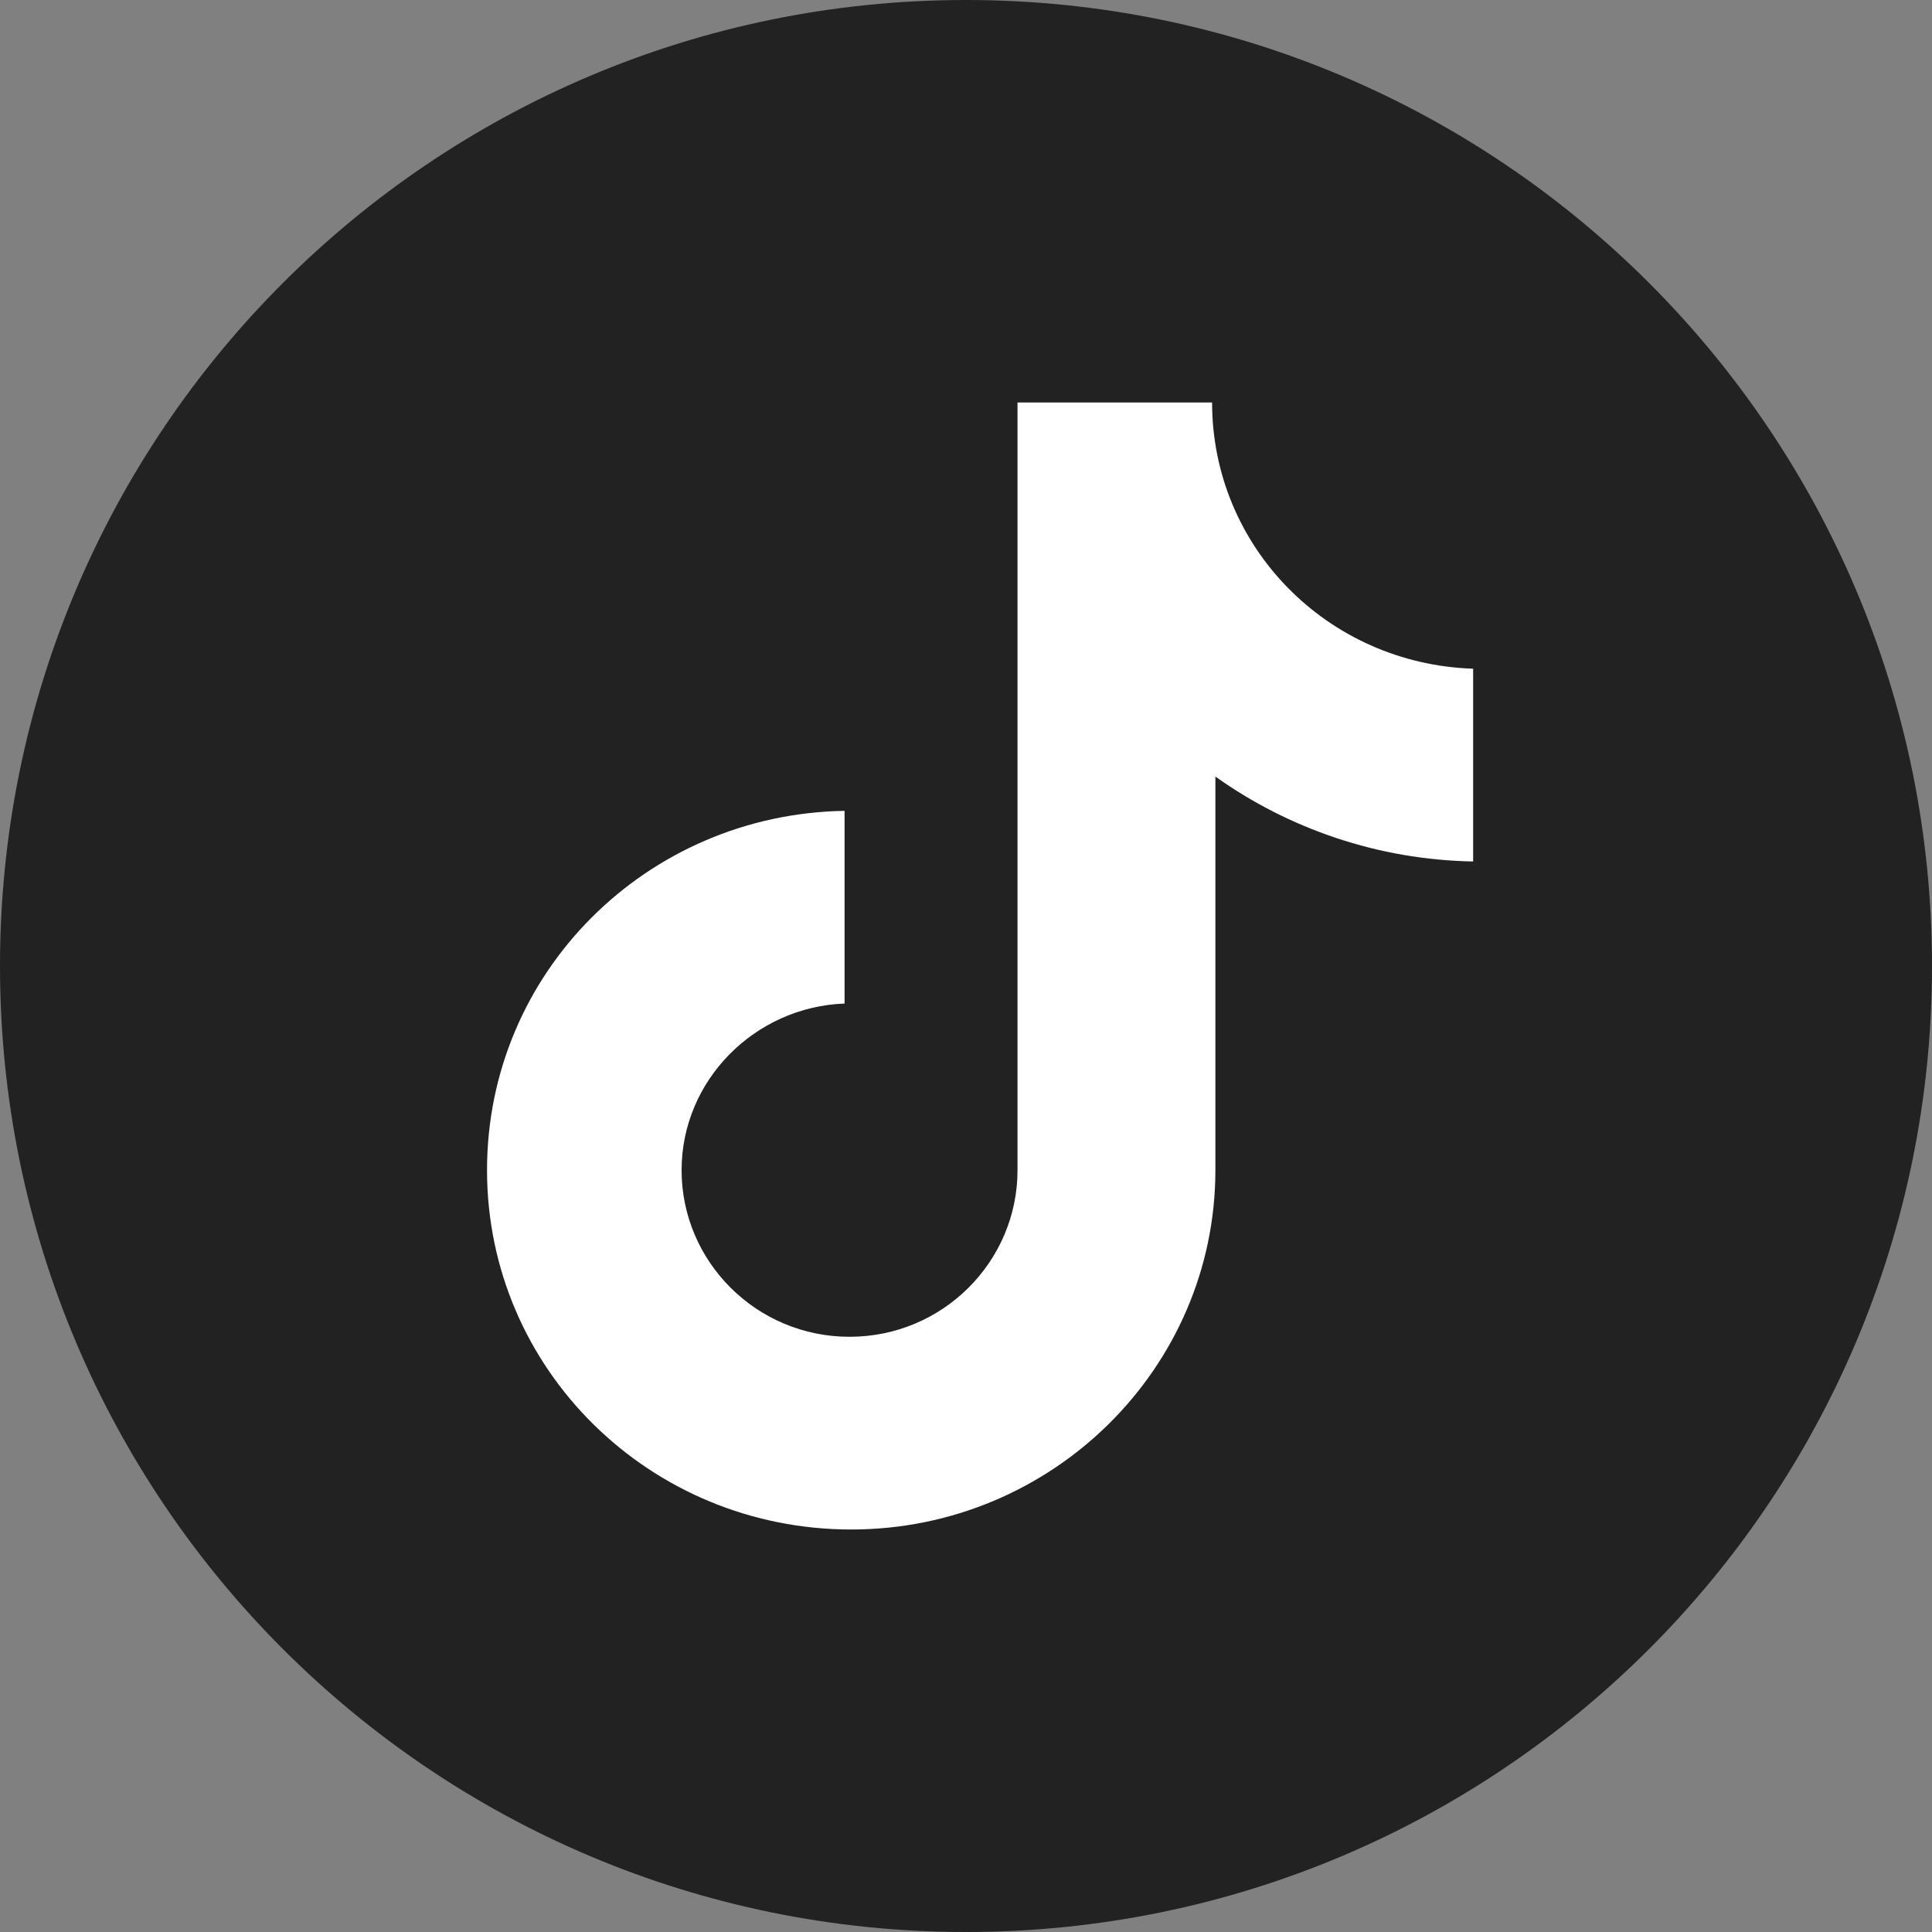
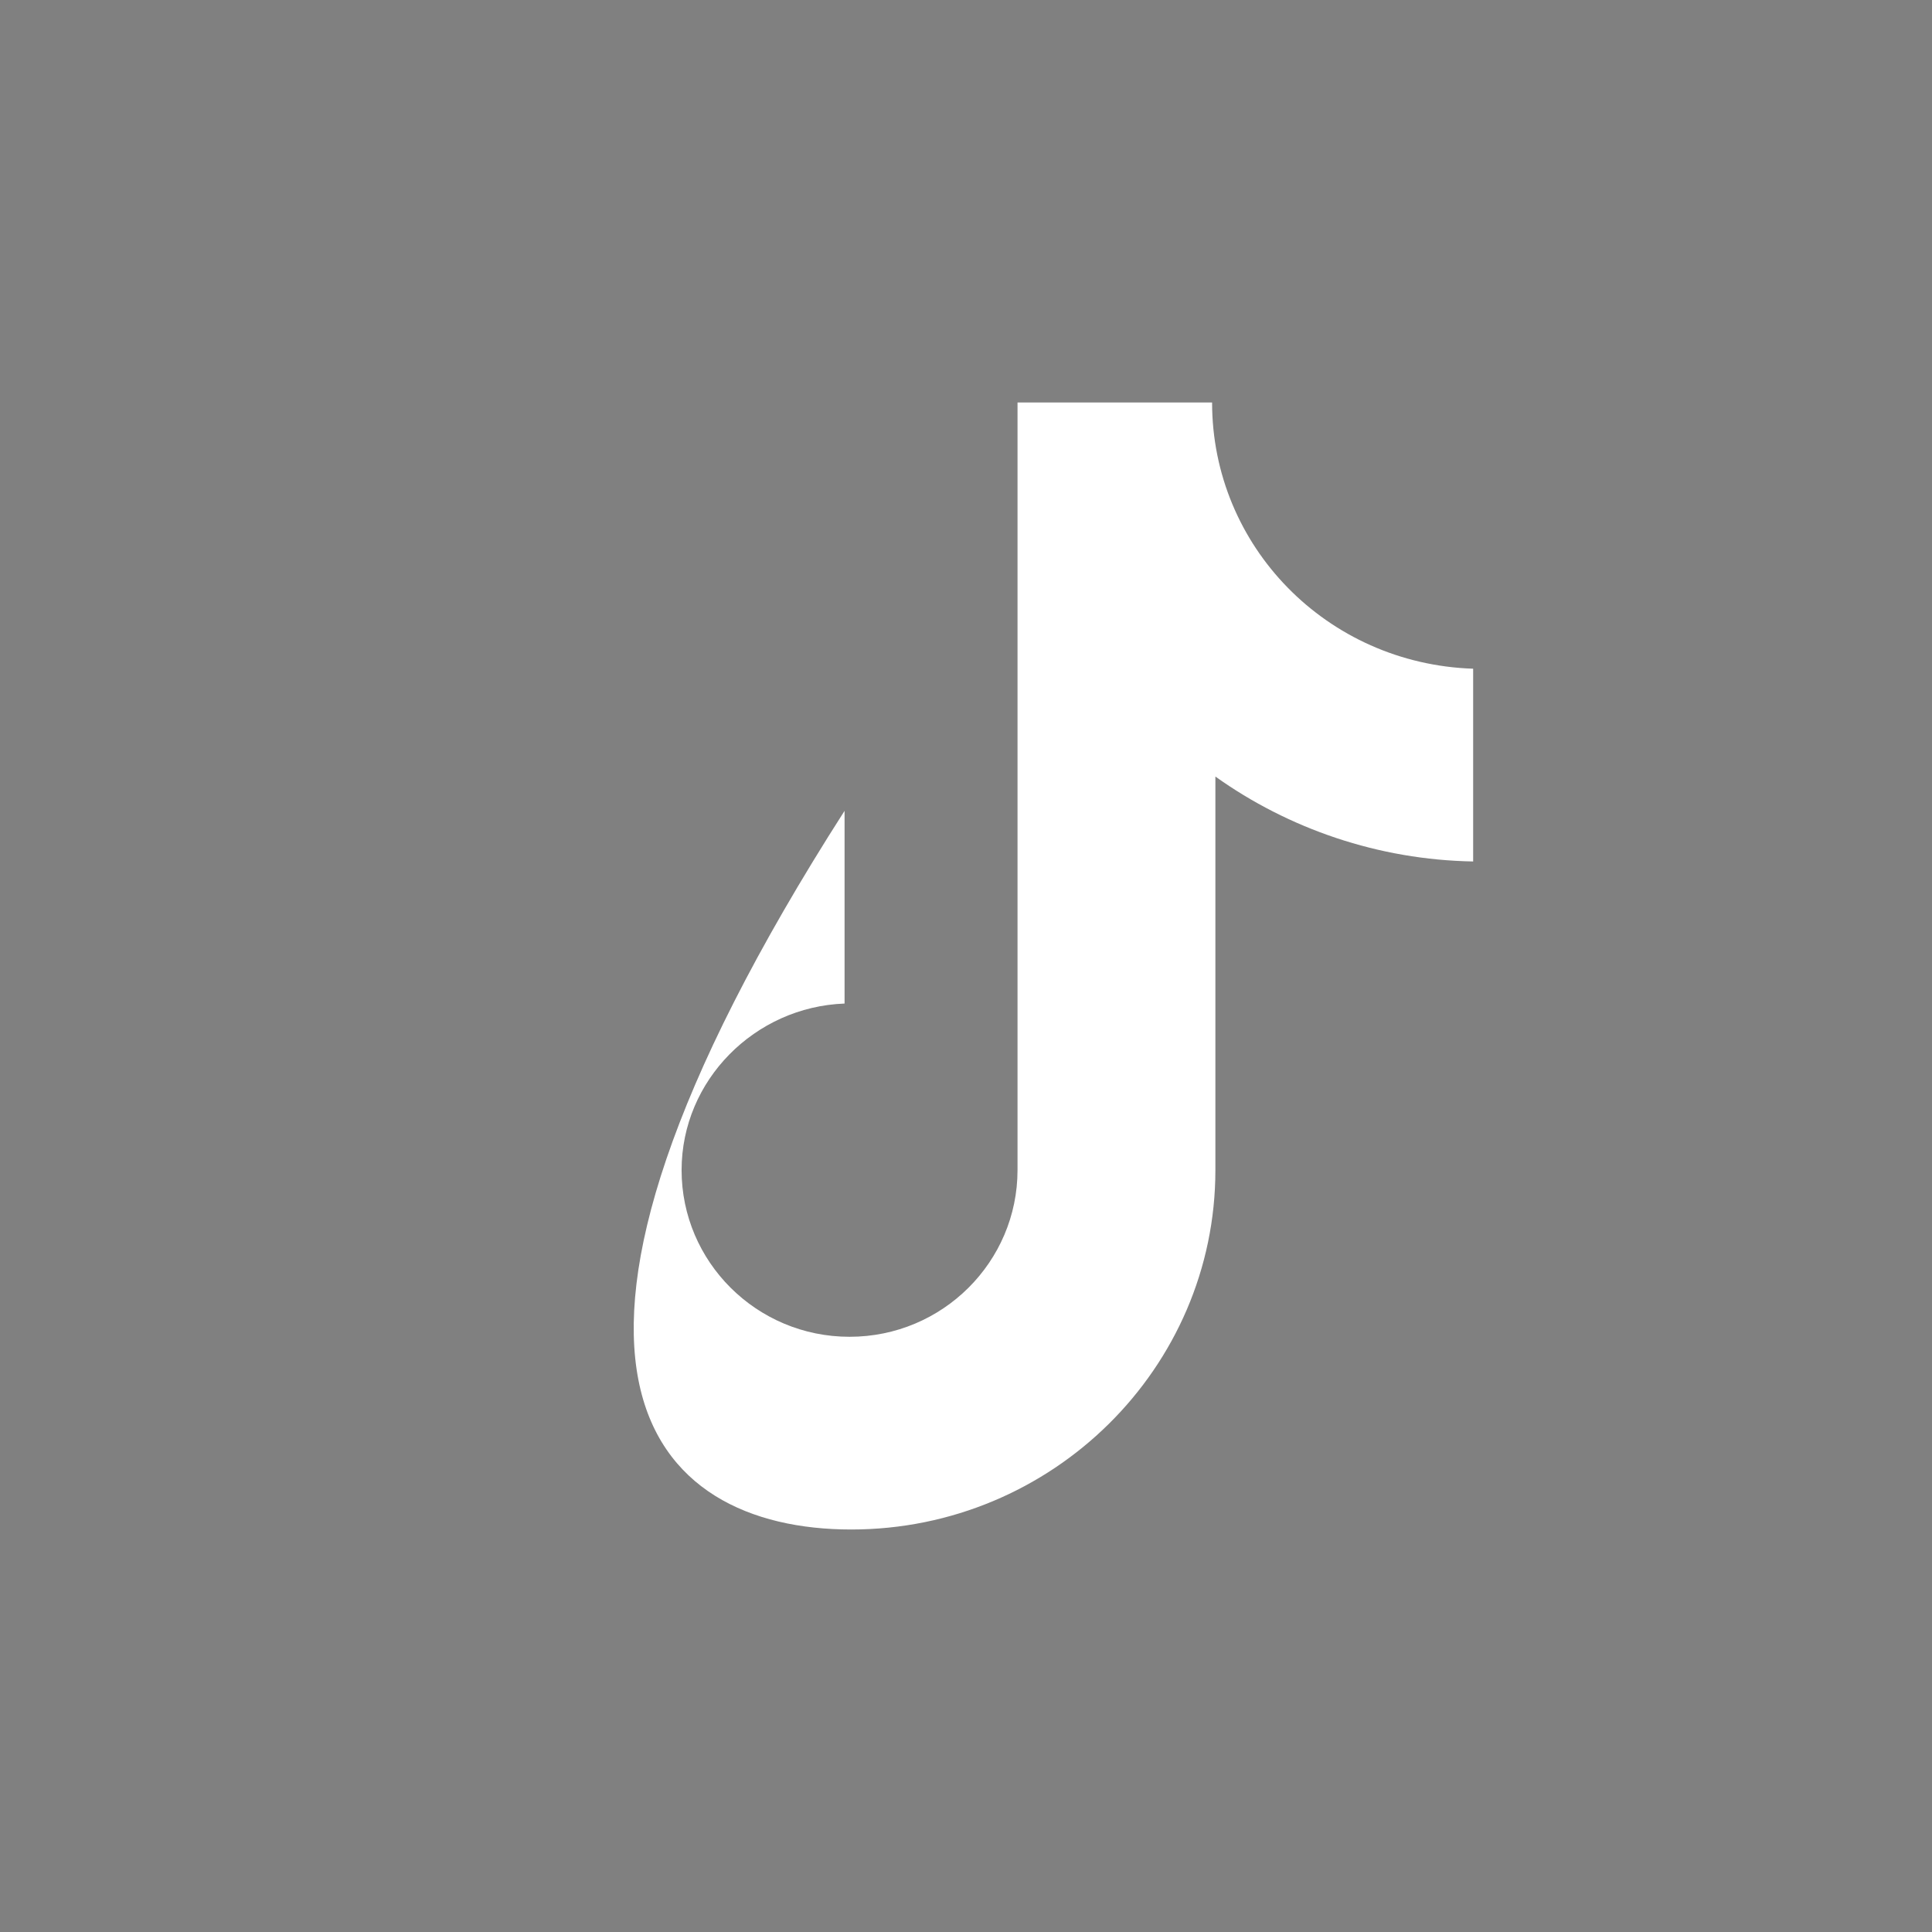
<svg xmlns="http://www.w3.org/2000/svg" width="48" height="48" viewBox="0 0 48 48" fill="none">
  <rect x="0" y="0" width="48" height="48" fill="#808080" stroke="none" />
  <g clip-path="url(#clip0_1_3346)">
-     <path d="M24 48C37.255 48 48 37.255 48 24C48 10.745 37.255 0 24 0C10.745 0 0 10.745 0 24C0 37.255 10.745 48 24 48Z" fill="#222222" />
-     <path d="M30.114 10H25.28V29.072C25.28 31.345 23.421 33.212 21.107 33.212C18.793 33.212 16.934 31.345 16.934 29.072C16.934 26.841 18.752 25.015 20.983 24.933V20.145C16.066 20.226 12.1 24.162 12.1 29.072C12.1 34.023 16.149 38 21.148 38C26.147 38 30.196 33.983 30.196 29.072V19.293C32.014 20.591 34.245 21.362 36.6 21.403V16.614C32.964 16.493 30.114 13.571 30.114 10Z" fill="white" />
+     <path d="M30.114 10H25.28V29.072C25.28 31.345 23.421 33.212 21.107 33.212C18.793 33.212 16.934 31.345 16.934 29.072C16.934 26.841 18.752 25.015 20.983 24.933V20.145C12.1 34.023 16.149 38 21.148 38C26.147 38 30.196 33.983 30.196 29.072V19.293C32.014 20.591 34.245 21.362 36.6 21.403V16.614C32.964 16.493 30.114 13.571 30.114 10Z" fill="white" />
  </g>
  <defs>
    <clipPath id="clip0_1_3346">
      <rect width="48" height="48" fill="white" />
    </clipPath>
  </defs>
</svg>